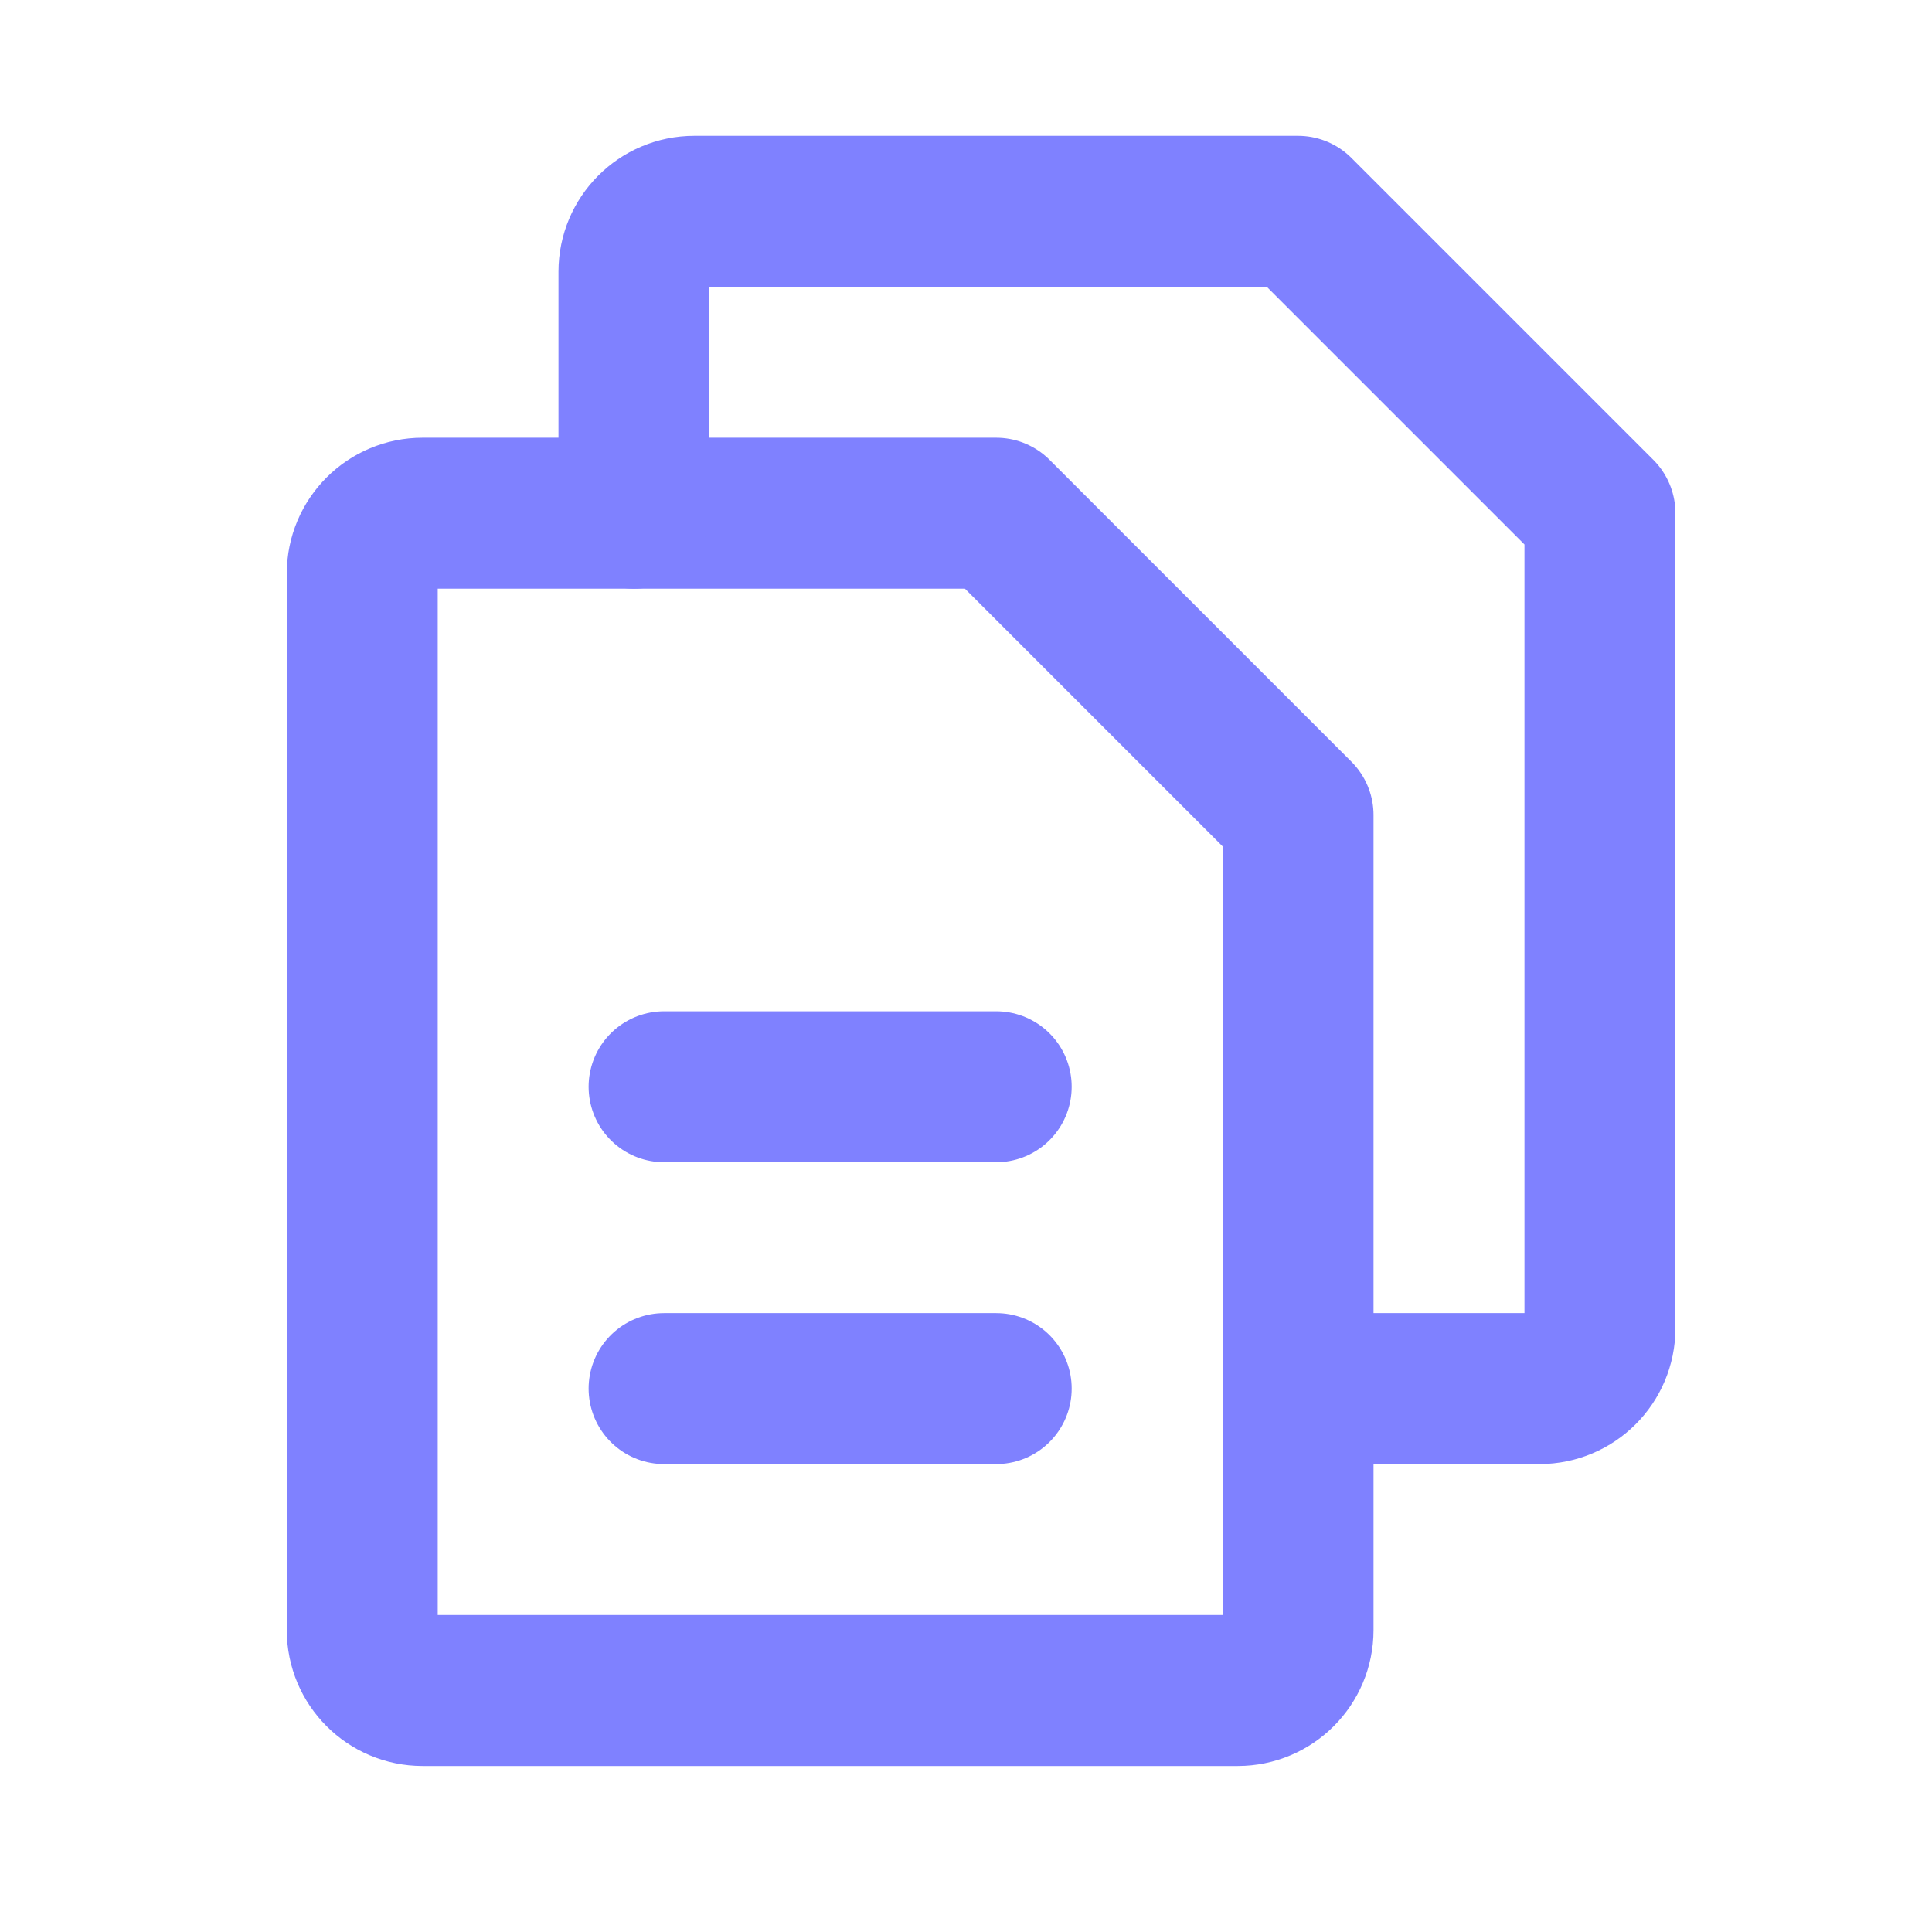
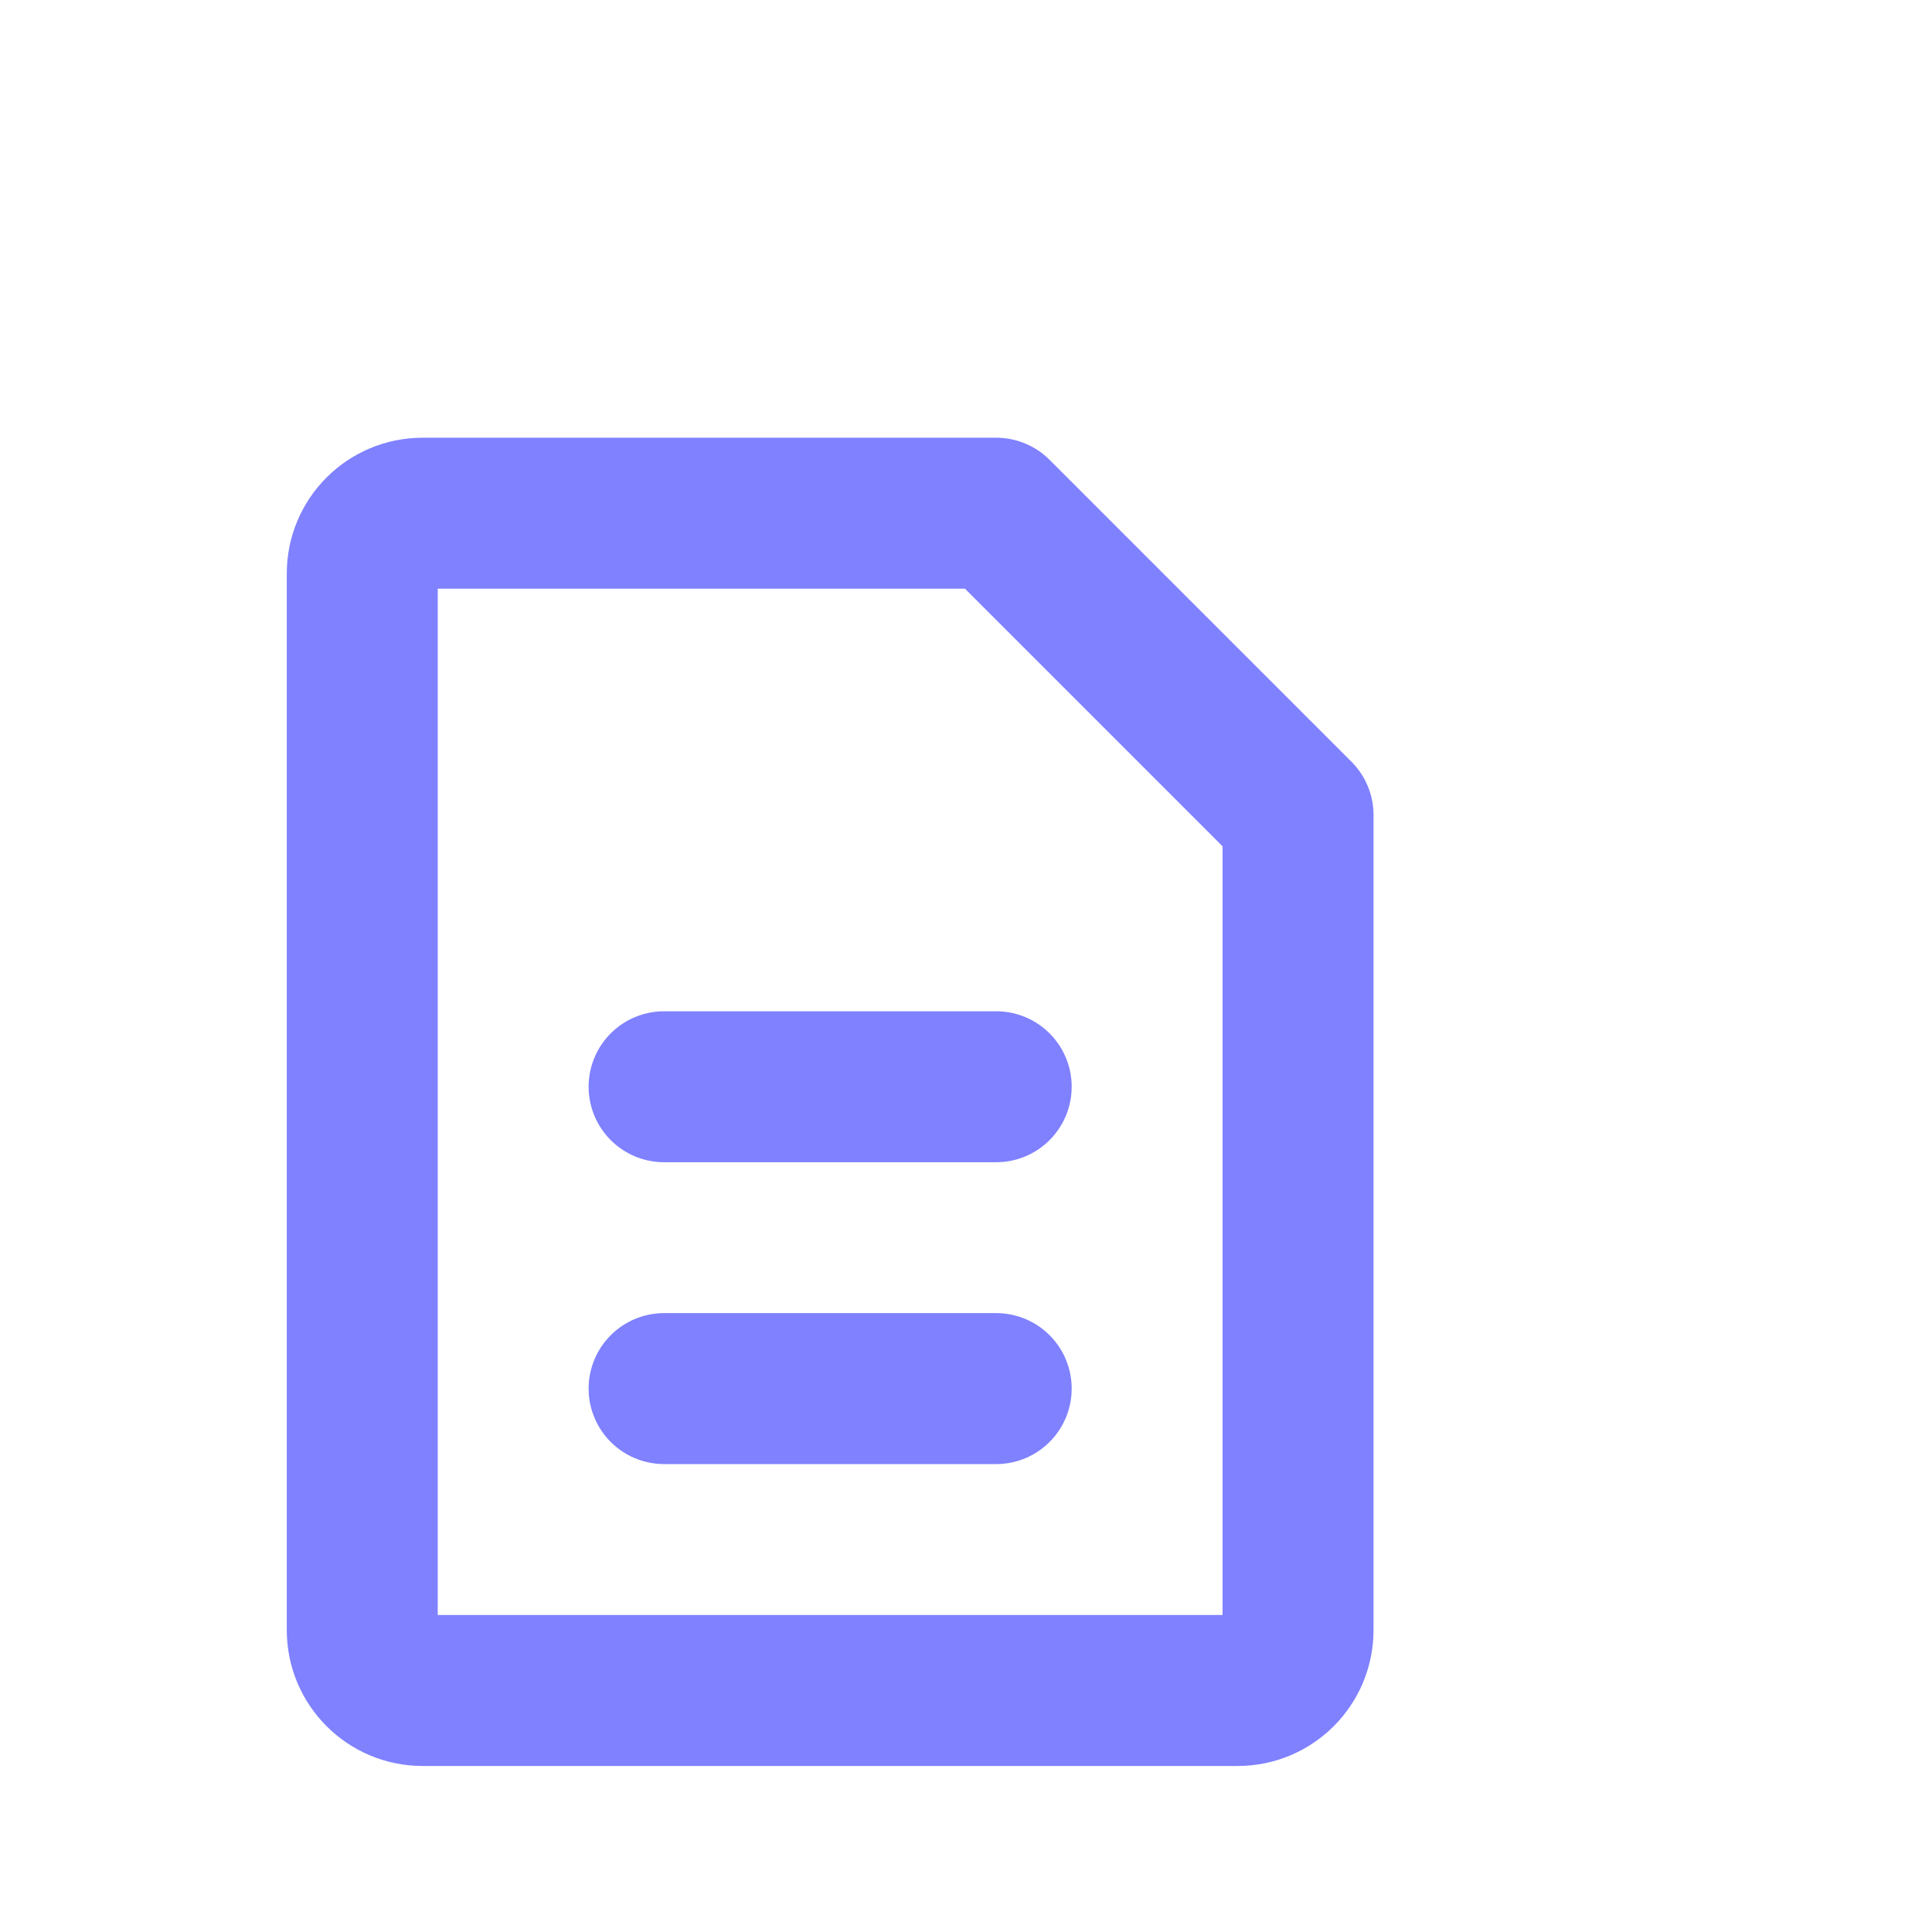
<svg xmlns="http://www.w3.org/2000/svg" width="30px" height="30px" viewBox="0 0 30 30" version="1.1">
  <title>icon-raporty</title>
  <g id="PPC" stroke="none" stroke-width="1" fill="none" fill-rule="evenodd">
    <g id="Desktop" transform="translate(-263, -903)">
      <g id="Group-7" transform="translate(188, 306)">
        <g id="Group-9" transform="translate(72, 54)">
          <g id="Group-29" transform="translate(0, 91)">
            <g id="Group-18" transform="translate(0, 264)">
              <g id="Group" transform="translate(3, 188)">
                <rect id="Rectangle" x="0" y="0" width="30" height="30" />
                <path d="M19.219,26.25 L6.562,26.25 C6.045,26.25 5.625,25.83 5.625,25.312 L5.625,8.906 C5.625,8.388 6.045,7.969 6.562,7.969 L15.469,7.969 L20.156,12.656 L20.156,25.312 C20.156,25.83 19.737,26.25 19.219,26.25 Z" id="Path" stroke="#7F81FF" stroke-width="2.344" stroke-linecap="round" stroke-linejoin="round" />
-                 <path d="M9.844,7.969 L9.844,4.219 C9.844,3.701 10.263,3.281 10.781,3.281 L20.156,3.281 L24.844,7.969 L24.844,20.625 C24.844,21.143 24.424,21.562 23.906,21.562 L20.156,21.562" id="Path" stroke="#7F81FF" stroke-width="2.344" stroke-linecap="round" stroke-linejoin="round" />
                <line x1="10.312" y1="16.875" x2="15.469" y2="16.875" id="Path" stroke="#7F81FF" stroke-width="2.344" stroke-linecap="round" stroke-linejoin="round" />
                <line x1="10.312" y1="21.562" x2="15.469" y2="21.562" id="Path" stroke="#7F81FF" stroke-width="2.344" stroke-linecap="round" stroke-linejoin="round" />
              </g>
            </g>
          </g>
        </g>
      </g>
    </g>
  </g>
</svg>